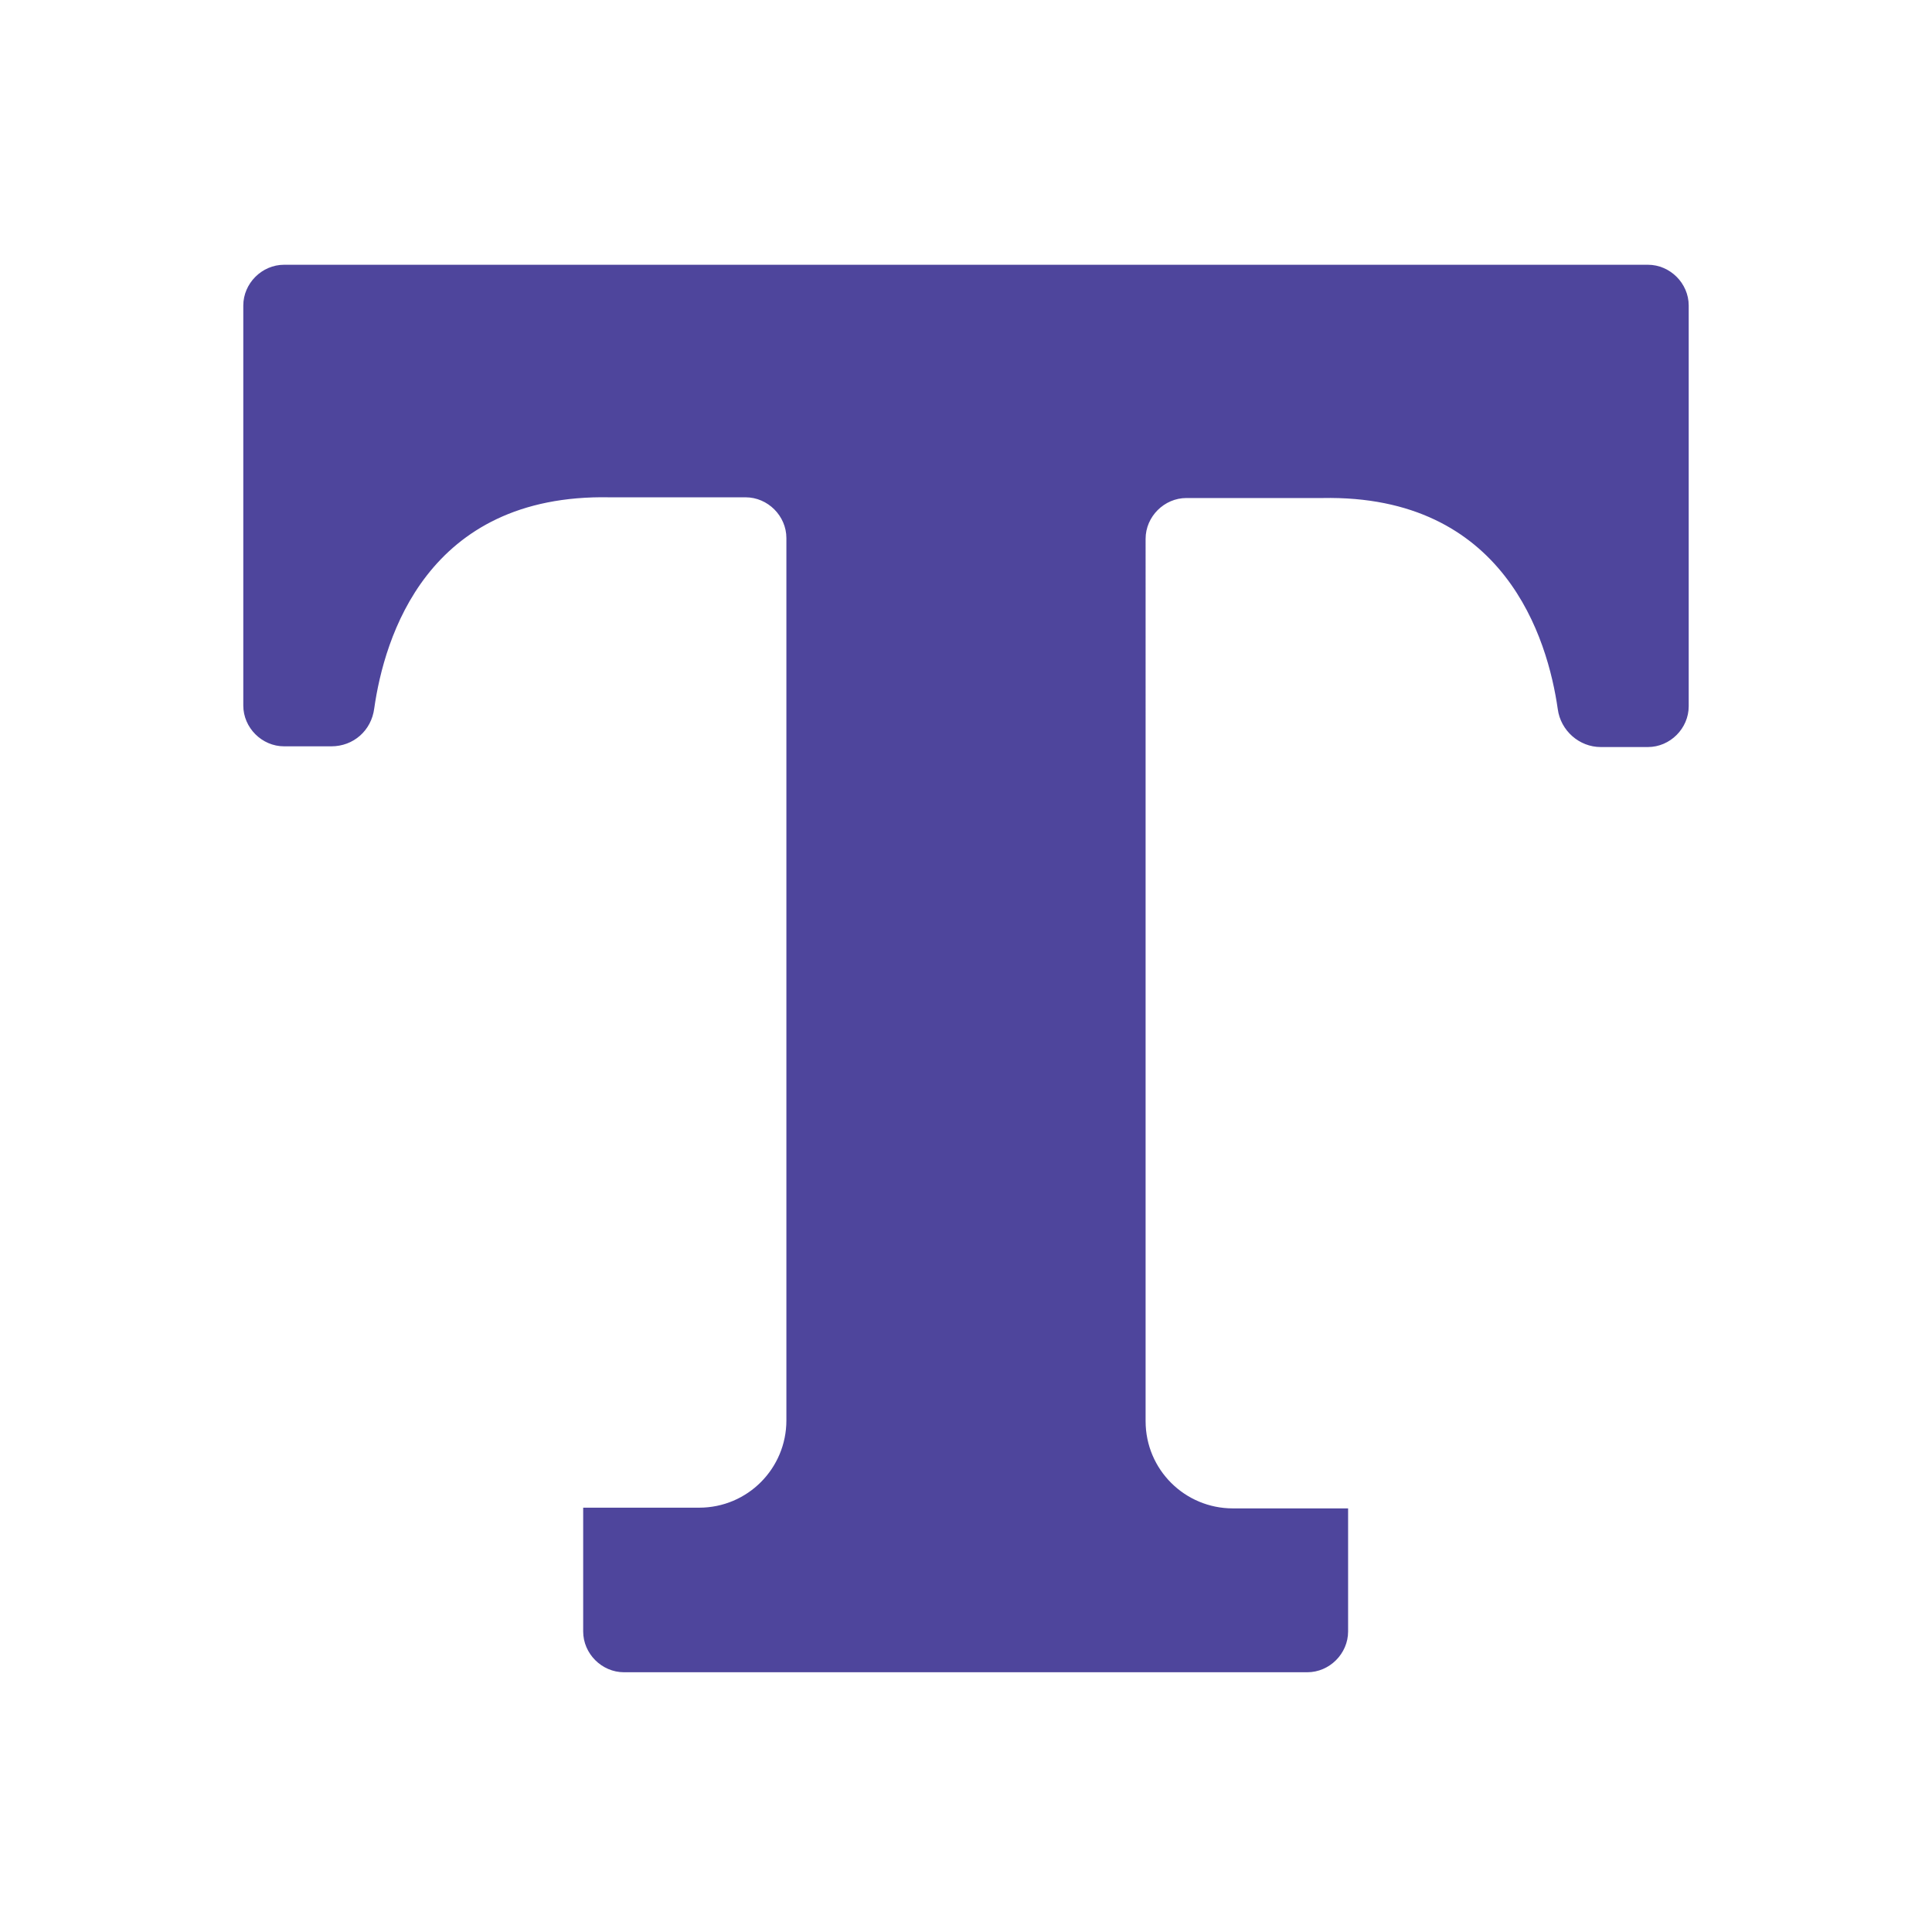
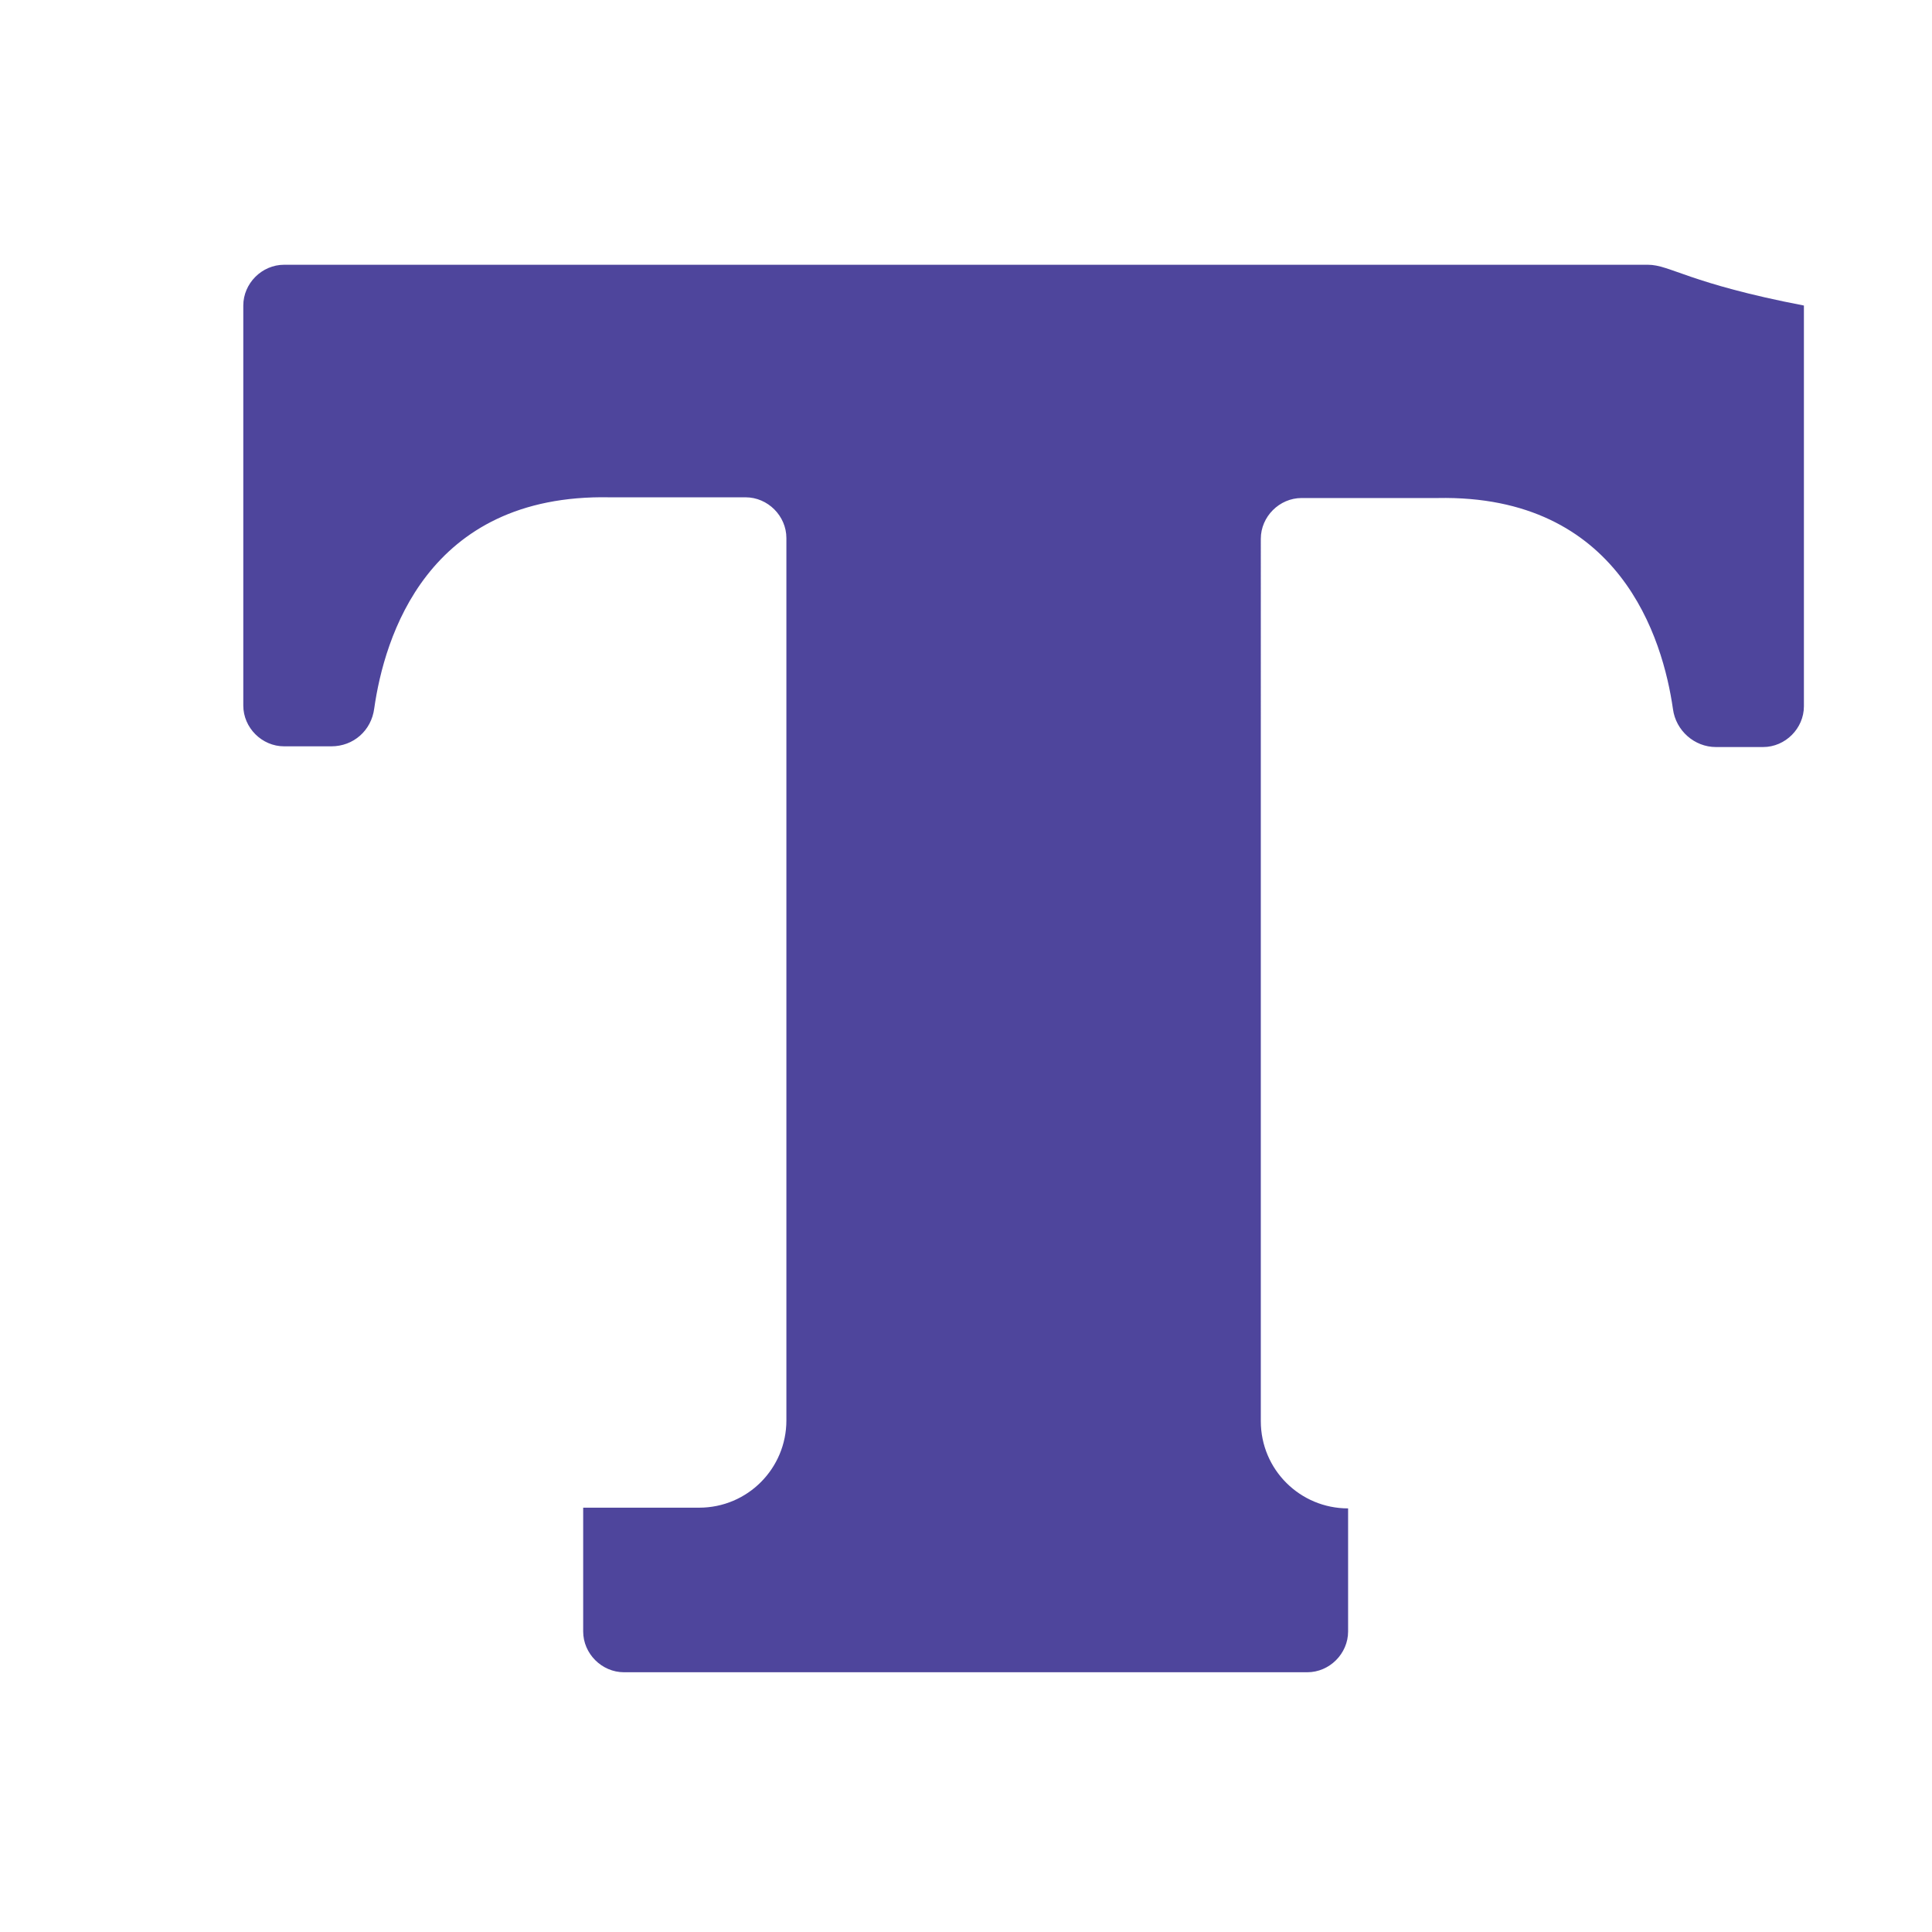
<svg xmlns="http://www.w3.org/2000/svg" xmlns:ns1="http://www.inkscape.org/namespaces/inkscape" xmlns:ns2="http://sodipodi.sourceforge.net/DTD/sodipodi-0.dtd" version="1.1" id="Layer_1" ns1:version="1.1.2 (0a00cf5339, 2022-02-04)" ns2:docname="website-design.svg" x="0px" y="0px" viewBox="0 0 270 270" style="enable-background:new 0 0 270 270;" xml:space="preserve">
  <style type="text/css">
	.st0{fill:#4E459C;}
</style>
-   <path class="st0" d="M230.3,37H39.7c-3.1,0-5.7,2.6-5.7,5.7v55.9c0,3.1,2.6,5.7,5.7,5.7h6.6c3.1,0,5.6-2.2,6-5.3  c1.4-9.8,7.3-30,32.9-29.5h19c3.1,0,5.7,2.6,5.7,5.7v5.4l0,45.3v72.6c0,6.7-5.4,12.2-12.2,12.2H81.5V228c0,3.1,2.6,5.7,5.7,5.7h95.5  c3.1,0,5.7-2.6,5.7-5.7v-17.2h-16.1c-6.7,0-12.2-5.4-12.2-12.2l0-72.6V75.3c0-3.1,2.6-5.7,5.7-5.7h19c25.5-0.5,31.5,19.7,32.9,29.5  c0.4,3,3,5.3,6,5.3h6.6c3.1,0,5.7-2.6,5.7-5.7V42.7C236,39.6,233.4,37,230.3,37L230.3,37z" />
+   <path class="st0" d="M230.3,37H39.7c-3.1,0-5.7,2.6-5.7,5.7v55.9c0,3.1,2.6,5.7,5.7,5.7h6.6c3.1,0,5.6-2.2,6-5.3  c1.4-9.8,7.3-30,32.9-29.5h19c3.1,0,5.7,2.6,5.7,5.7v5.4l0,45.3v72.6c0,6.7-5.4,12.2-12.2,12.2H81.5V228c0,3.1,2.6,5.7,5.7,5.7h95.5  c3.1,0,5.7-2.6,5.7-5.7v-17.2c-6.7,0-12.2-5.4-12.2-12.2l0-72.6V75.3c0-3.1,2.6-5.7,5.7-5.7h19c25.5-0.5,31.5,19.7,32.9,29.5  c0.4,3,3,5.3,6,5.3h6.6c3.1,0,5.7-2.6,5.7-5.7V42.7C236,39.6,233.4,37,230.3,37L230.3,37z" />
</svg>